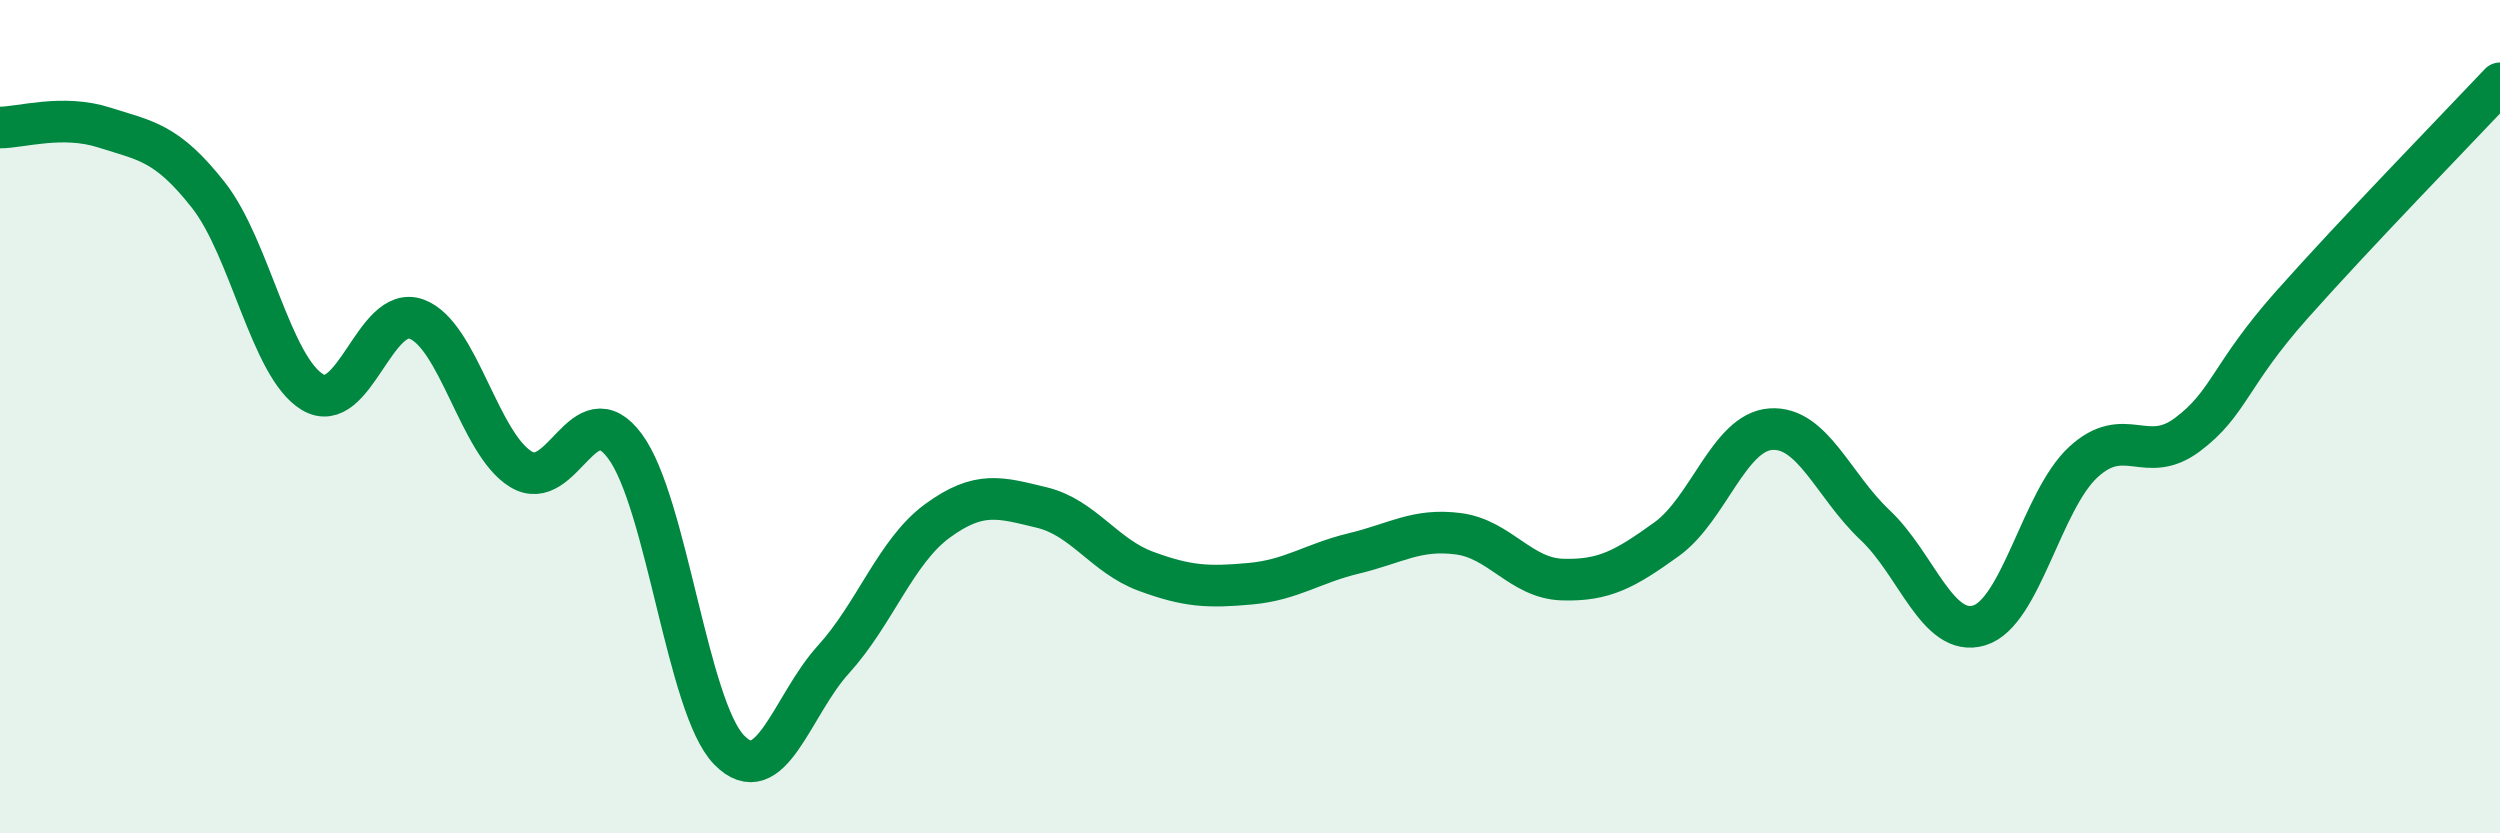
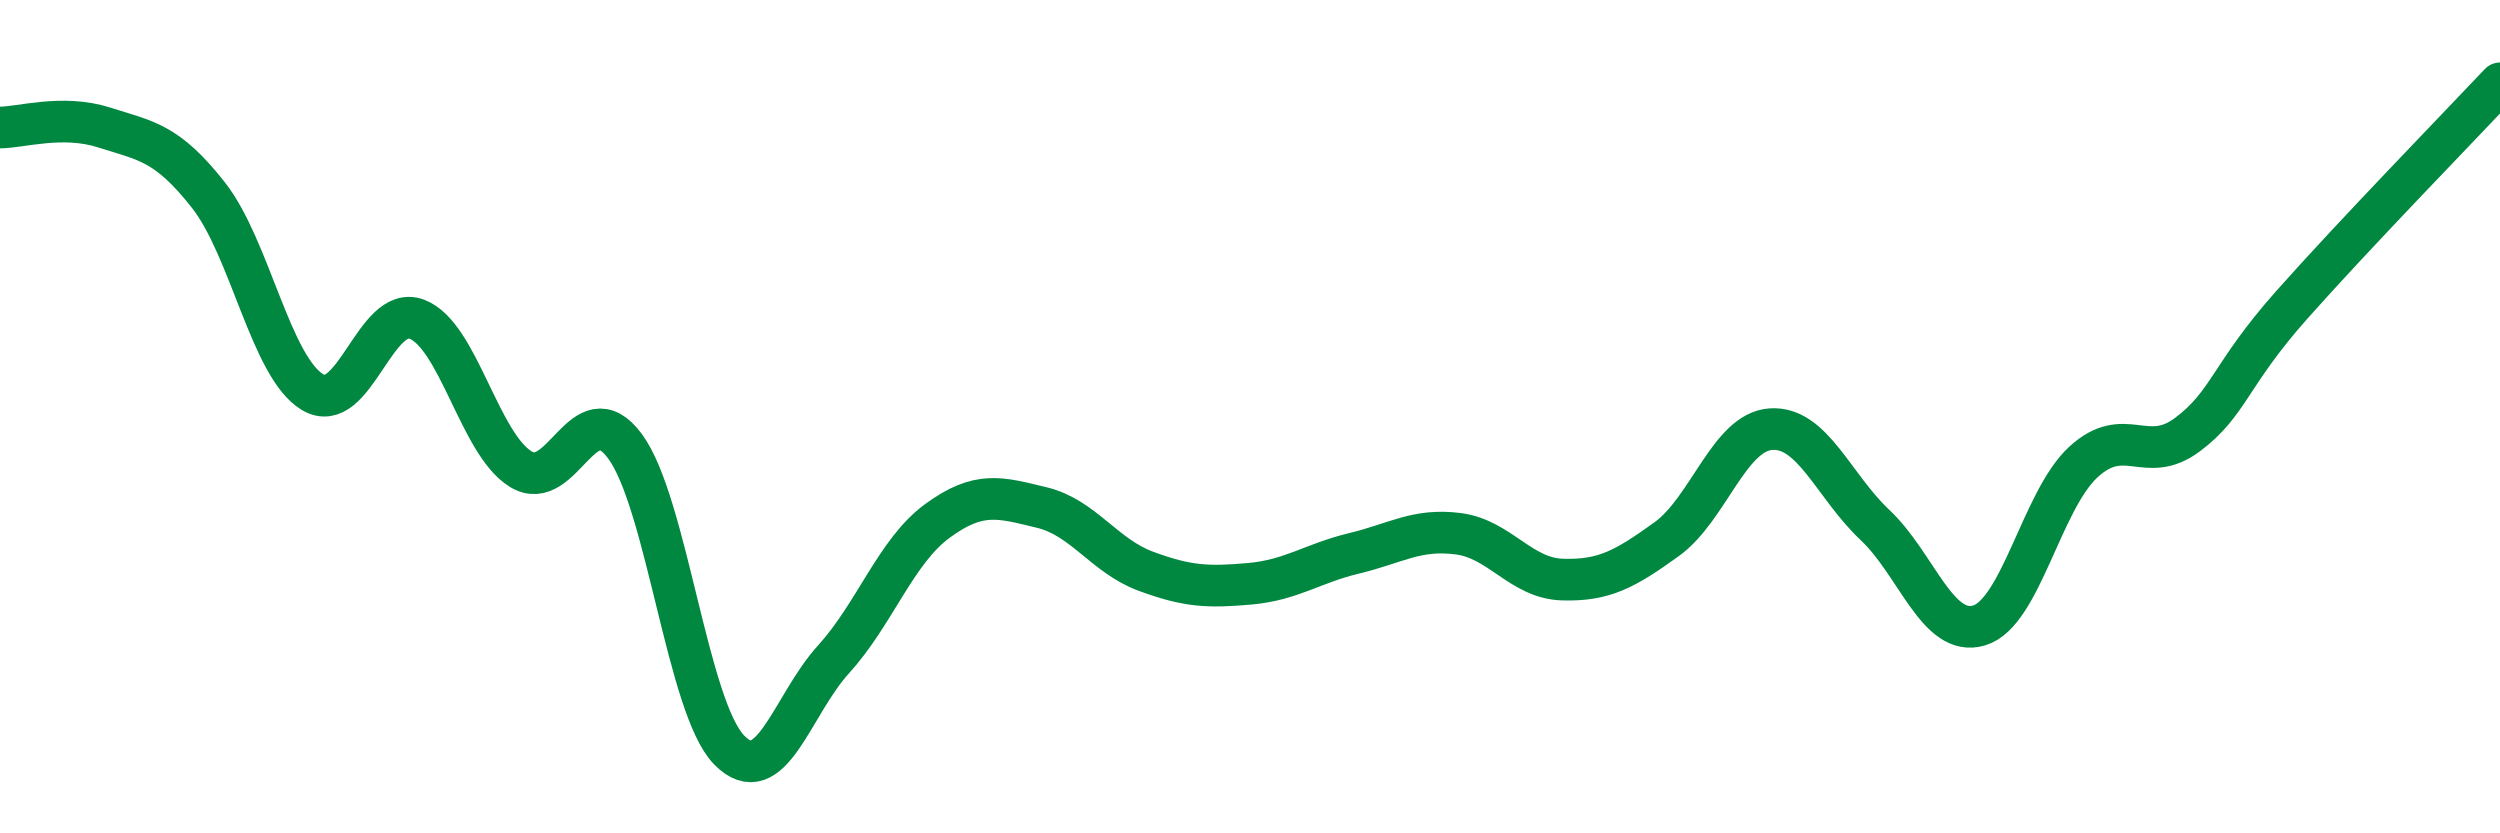
<svg xmlns="http://www.w3.org/2000/svg" width="60" height="20" viewBox="0 0 60 20">
-   <path d="M 0,3.06 C 0.5,3.06 1.5,2.74 2.5,3.06 C 3.5,3.38 4,3.41 5,4.68 C 6,5.95 6.5,8.81 7.5,9.41 C 8.5,10.01 9,7.29 10,7.66 C 11,8.03 11.5,10.65 12.5,11.26 C 13.5,11.87 14,9.36 15,10.71 C 16,12.06 16.5,16.98 17.5,18 C 18.5,19.02 19,16.93 20,15.83 C 21,14.73 21.5,13.23 22.5,12.5 C 23.5,11.77 24,11.94 25,12.18 C 26,12.42 26.5,13.34 27.5,13.71 C 28.5,14.08 29,14.1 30,14.01 C 31,13.92 31.5,13.52 32.5,13.28 C 33.5,13.04 34,12.68 35,12.81 C 36,12.94 36.5,13.88 37.5,13.91 C 38.5,13.94 39,13.66 40,12.94 C 41,12.22 41.5,10.37 42.5,10.3 C 43.5,10.23 44,11.66 45,12.6 C 46,13.54 46.5,15.31 47.5,15.01 C 48.5,14.71 49,12.01 50,11.09 C 51,10.17 51.5,11.18 52.5,10.43 C 53.5,9.68 53.5,9.01 55,7.32 C 56.5,5.63 59,3.06 60,2L60 20L0 20Z" fill="#008740" opacity="0.1" stroke-linecap="round" stroke-linejoin="round" />
  <path d="M 0,3.06 C 0.5,3.06 1.5,2.74 2.5,3.06 C 3.5,3.38 4,3.41 5,4.68 C 6,5.95 6.5,8.81 7.5,9.41 C 8.5,10.01 9,7.29 10,7.66 C 11,8.03 11.5,10.65 12.5,11.26 C 13.5,11.87 14,9.36 15,10.71 C 16,12.06 16.5,16.98 17.5,18 C 18.5,19.02 19,16.93 20,15.83 C 21,14.73 21.5,13.23 22.5,12.5 C 23.5,11.77 24,11.94 25,12.18 C 26,12.42 26.5,13.34 27.5,13.71 C 28.5,14.08 29,14.1 30,14.01 C 31,13.92 31.5,13.52 32.5,13.28 C 33.5,13.04 34,12.68 35,12.81 C 36,12.94 36.5,13.88 37.5,13.91 C 38.5,13.94 39,13.66 40,12.94 C 41,12.22 41.5,10.37 42.5,10.3 C 43.5,10.23 44,11.66 45,12.6 C 46,13.54 46.5,15.31 47.5,15.01 C 48.5,14.71 49,12.01 50,11.09 C 51,10.17 51.5,11.18 52.5,10.43 C 53.5,9.68 53.5,9.01 55,7.32 C 56.5,5.63 59,3.06 60,2" stroke="#008740" stroke-width="1" fill="none" stroke-linecap="round" stroke-linejoin="round" />
</svg>